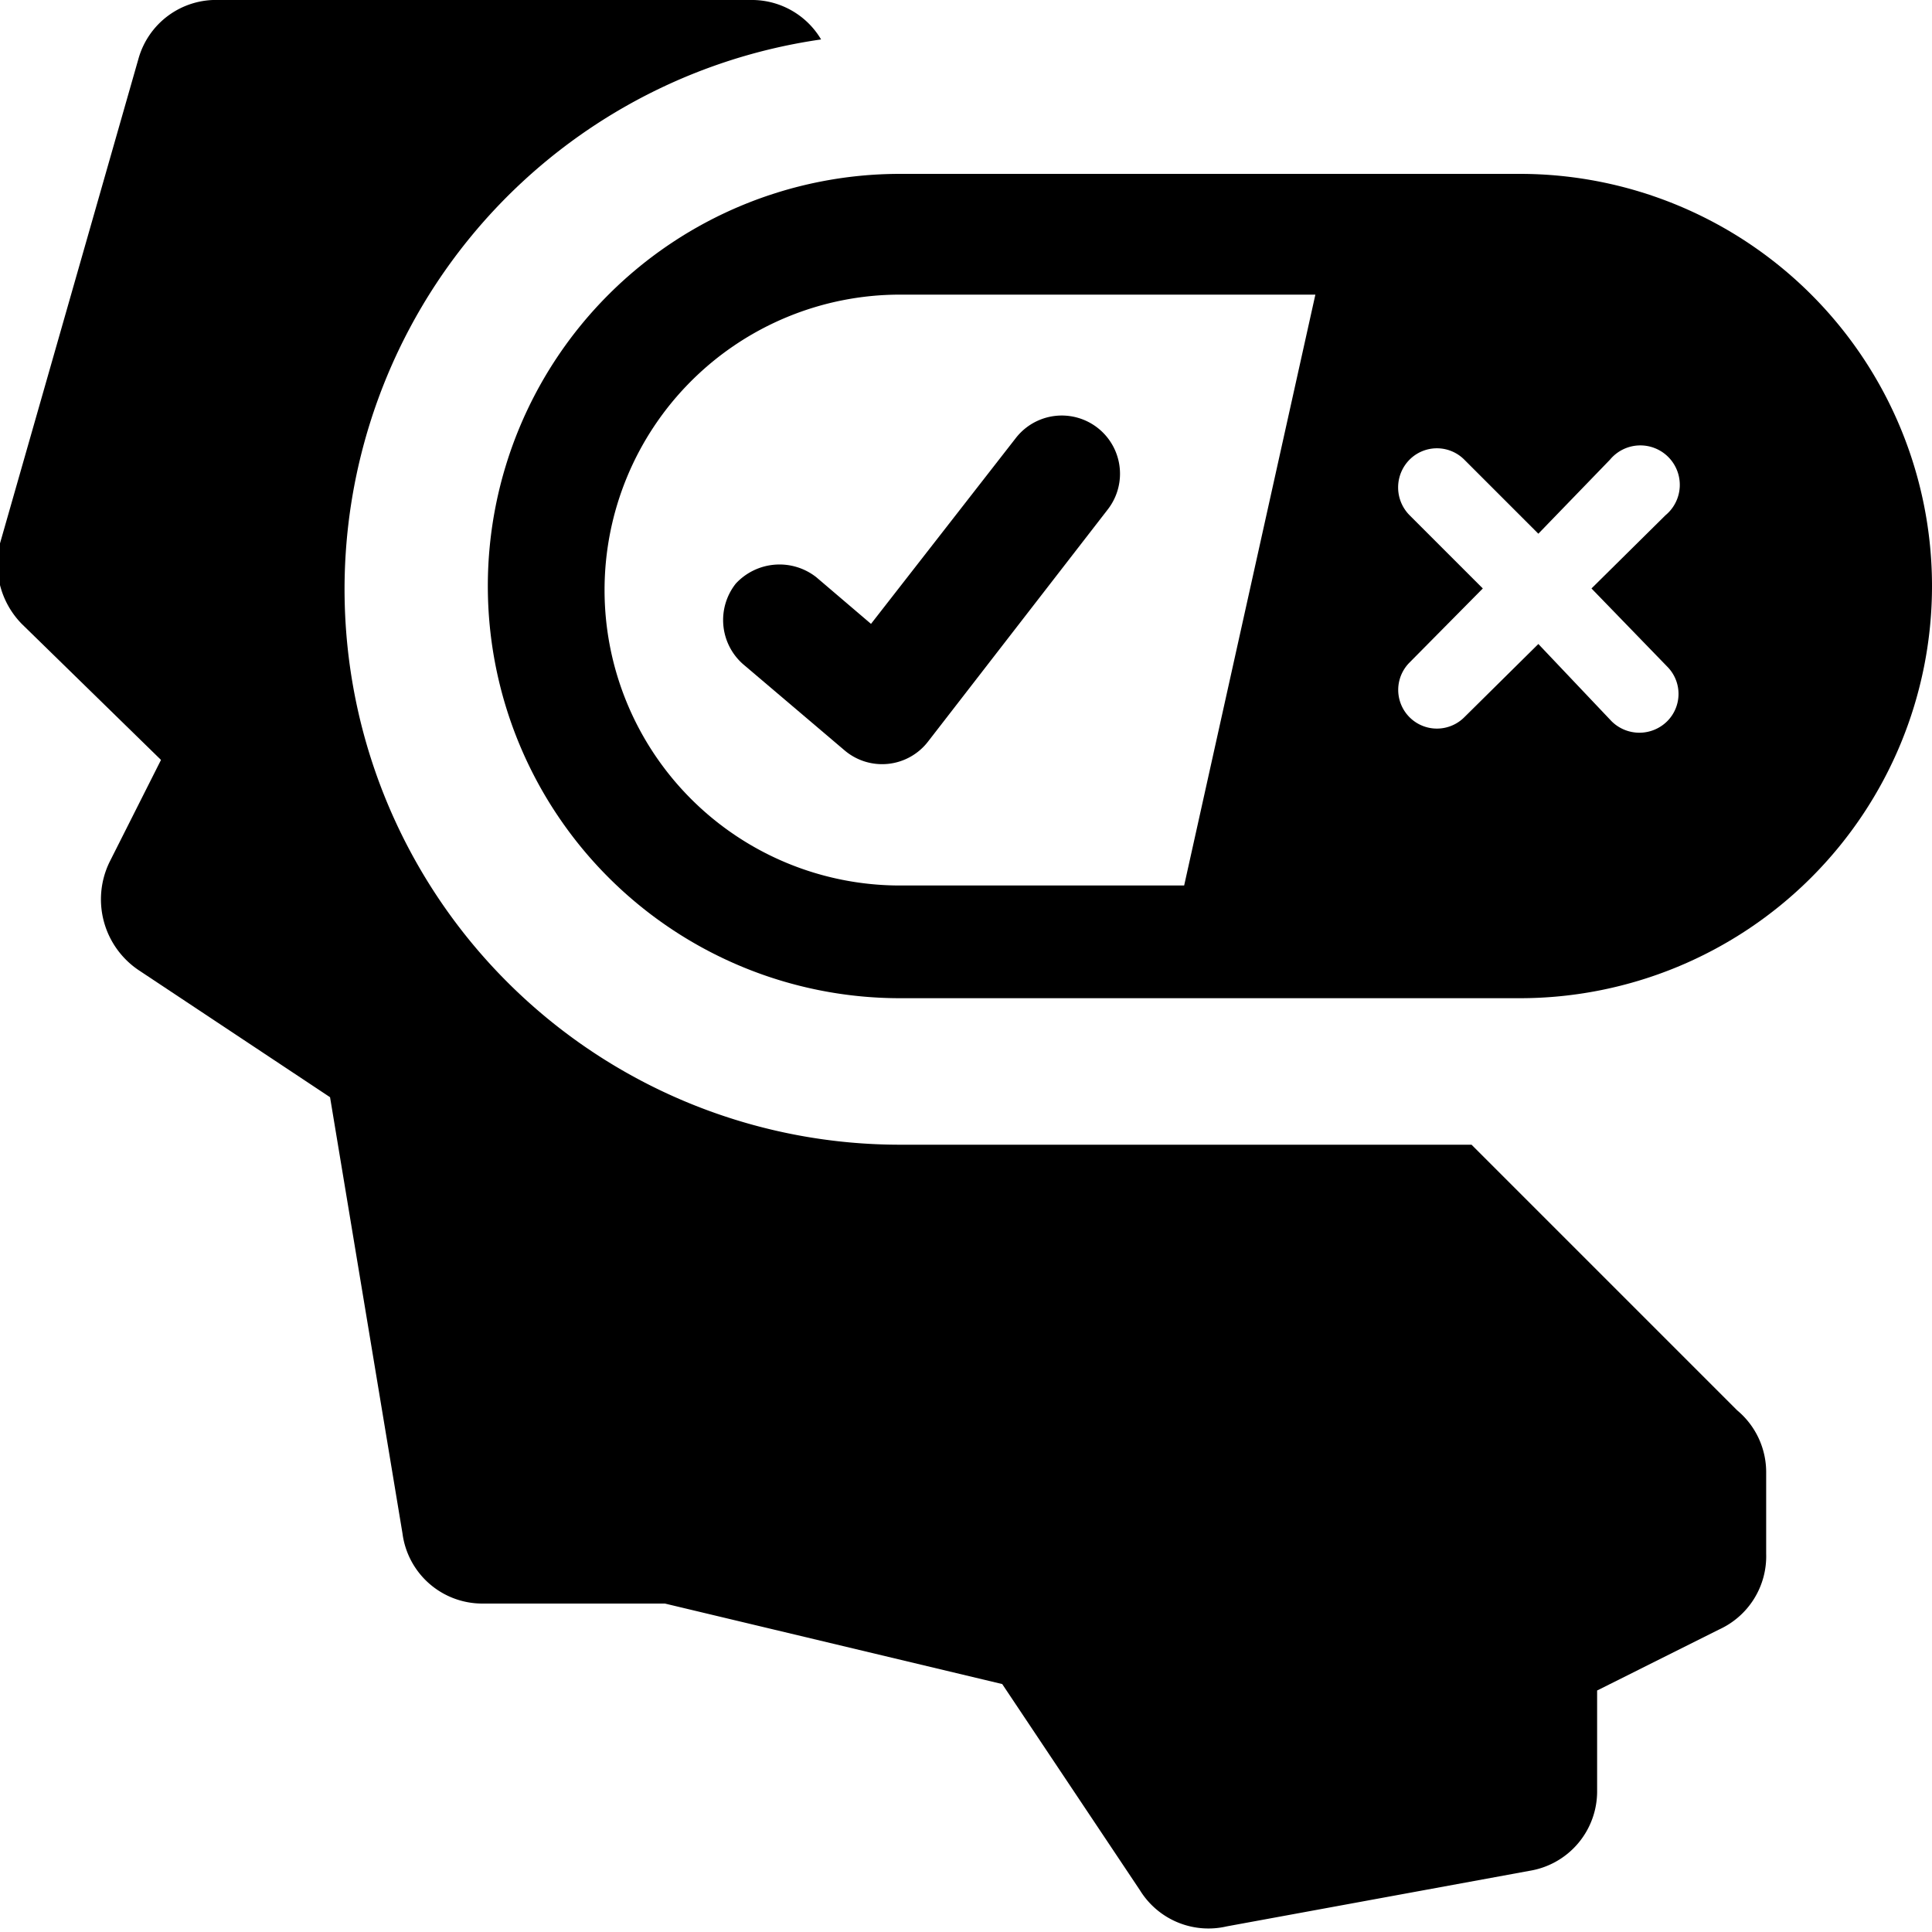
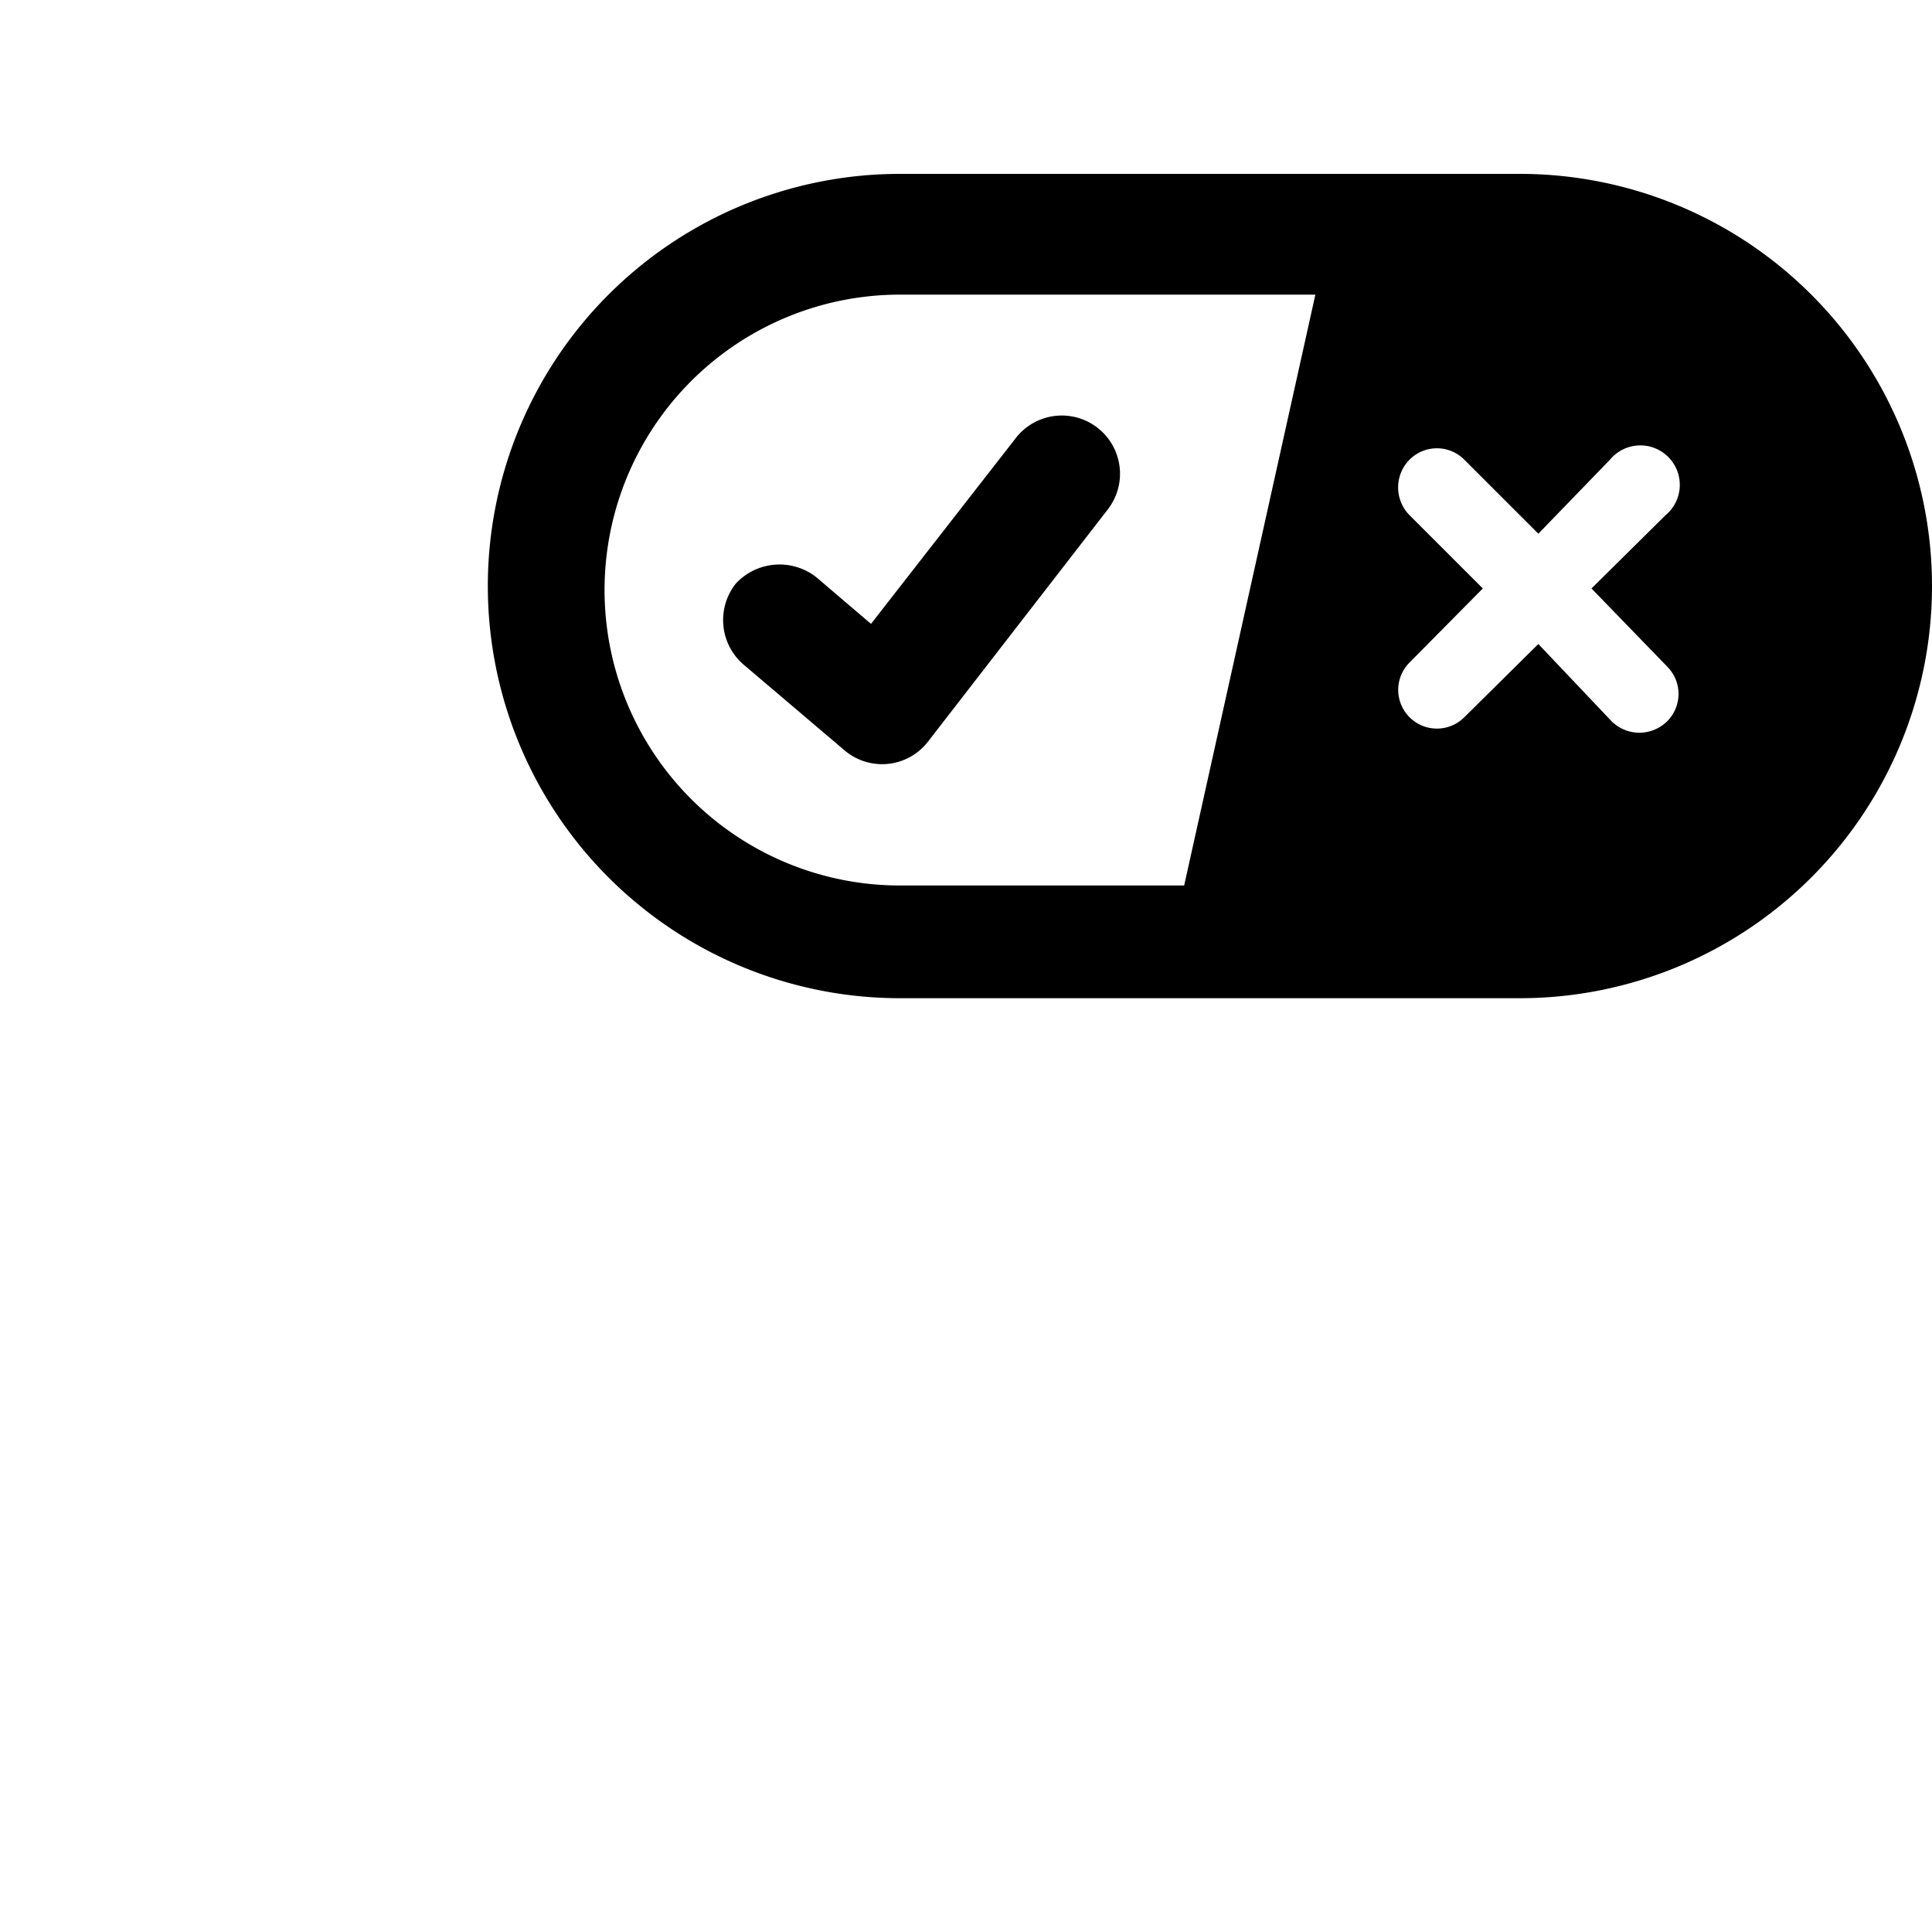
<svg xmlns="http://www.w3.org/2000/svg" viewBox="0 0 24 24">
  <g>
-     <path d="m21.58 17.52 -1.79 -1.79 -1.51 -1.51H11.2a6.9 6.9 0 0 1 -1 -13.73A1 1 0 0 0 9.36 0H2.72a1 1 0 0 0 -1 0.73L0 6.75a1.06 1.06 0 0 0 0.27 1L2 9.44l-0.64 1.27a1.06 1.06 0 0 0 0.36 1.34l2.38 1.58 0.9 5.42a1 1 0 0 0 1 0.87h2.26l4.19 1 1.71 2.56a1 1 0 0 0 1.08 0.45l3.76 -0.69a1 1 0 0 0 0.84 -1V21l1.52 -0.76a1 1 0 0 0 0.58 -0.94v-1a1 1 0 0 0 -0.36 -0.78Z" fill="#000000" stroke-width="1" />
    <path d="M10.49 9.32 9.23 8.25a0.73 0.73 0 0 1 -0.09 -1 0.74 0.74 0 0 1 1 -0.08l0.68 0.58 1.8 -2.31a0.72 0.72 0 1 1 1.14 0.89l-2.23 2.88a0.72 0.72 0 0 1 -1.04 0.11Z" fill="#000000" stroke-width="1" />
    <path d="M18.88 2.16h-7.7a5.12 5.12 0 0 0 0 10.24h7.7a5.12 5.12 0 1 0 0 -10.24ZM14.71 11h-3.53a3.67 3.67 0 0 1 0 -7.34h5.16Zm6 -2.72a0.48 0.48 0 0 1 0 0.68 0.49 0.49 0 0 1 -0.69 0L19.11 8l-0.92 0.91a0.48 0.48 0 0 1 -0.68 -0.68l0.91 -0.92 -0.91 -0.91a0.49 0.49 0 0 1 0 -0.69 0.48 0.48 0 0 1 0.68 0l0.92 0.92 0.89 -0.92a0.49 0.49 0 1 1 0.69 0.69l-0.92 0.91Z" fill="#000000" stroke-width="1" />
  </g>
</svg>